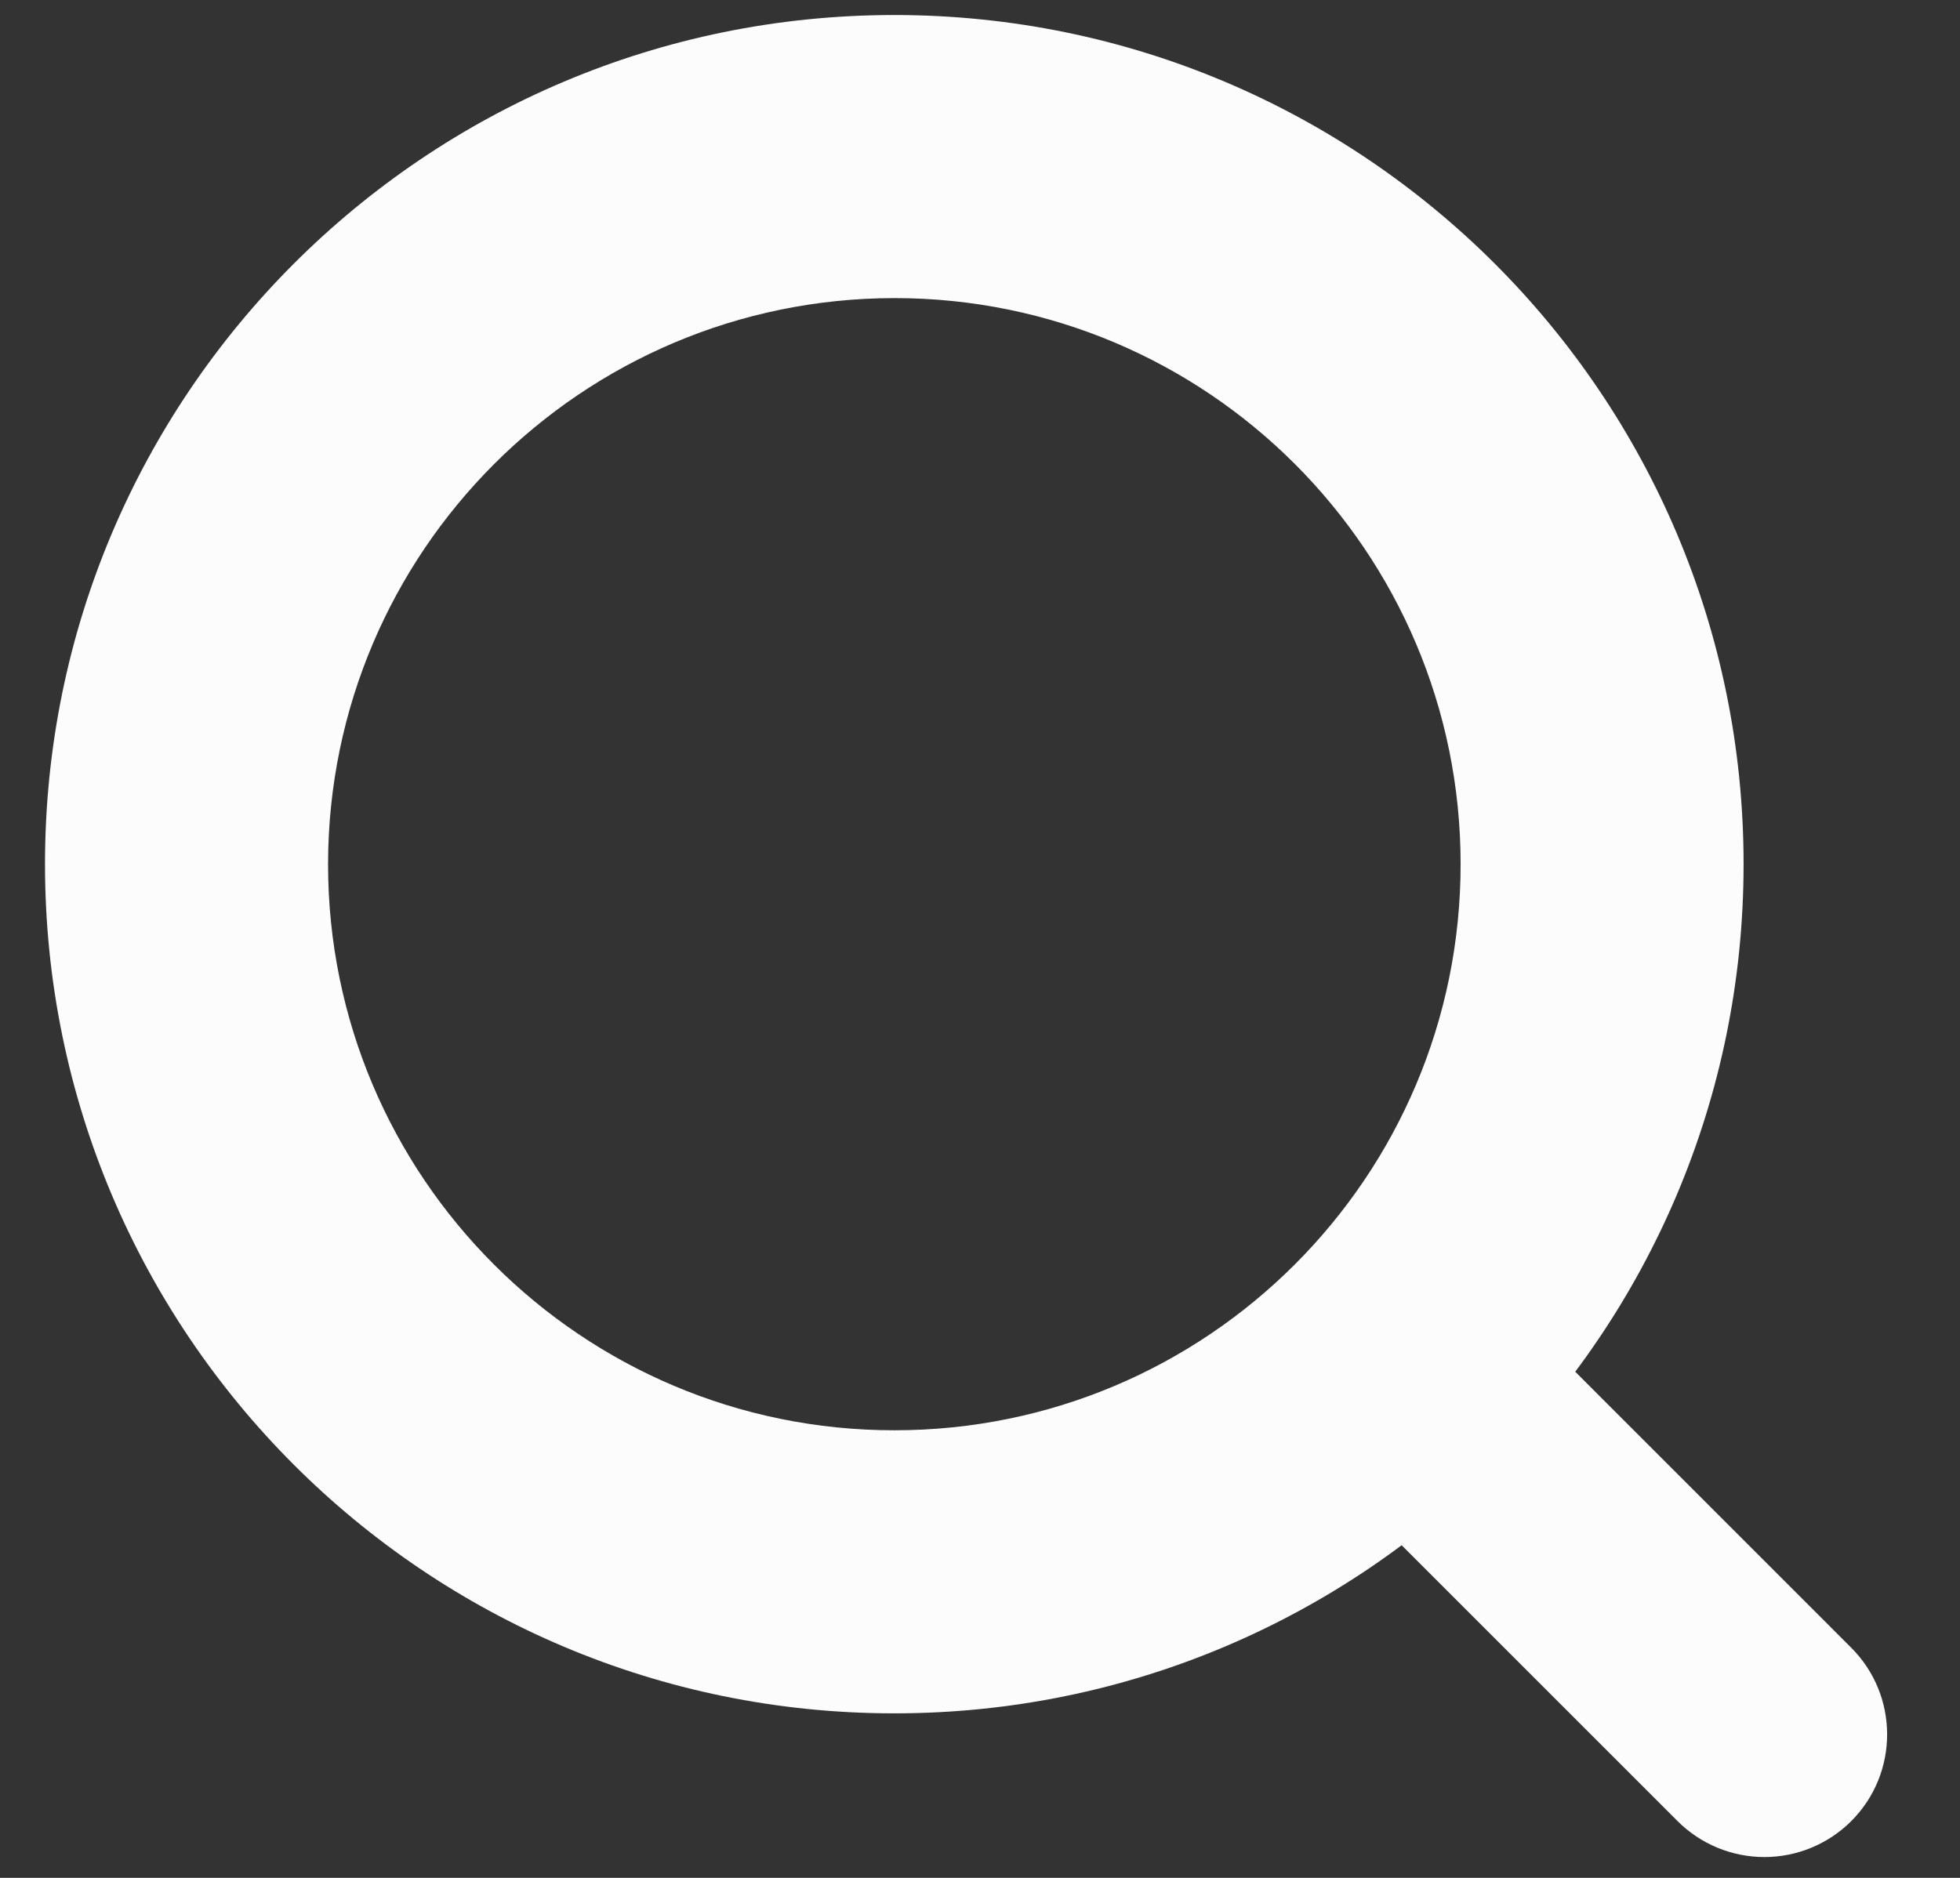
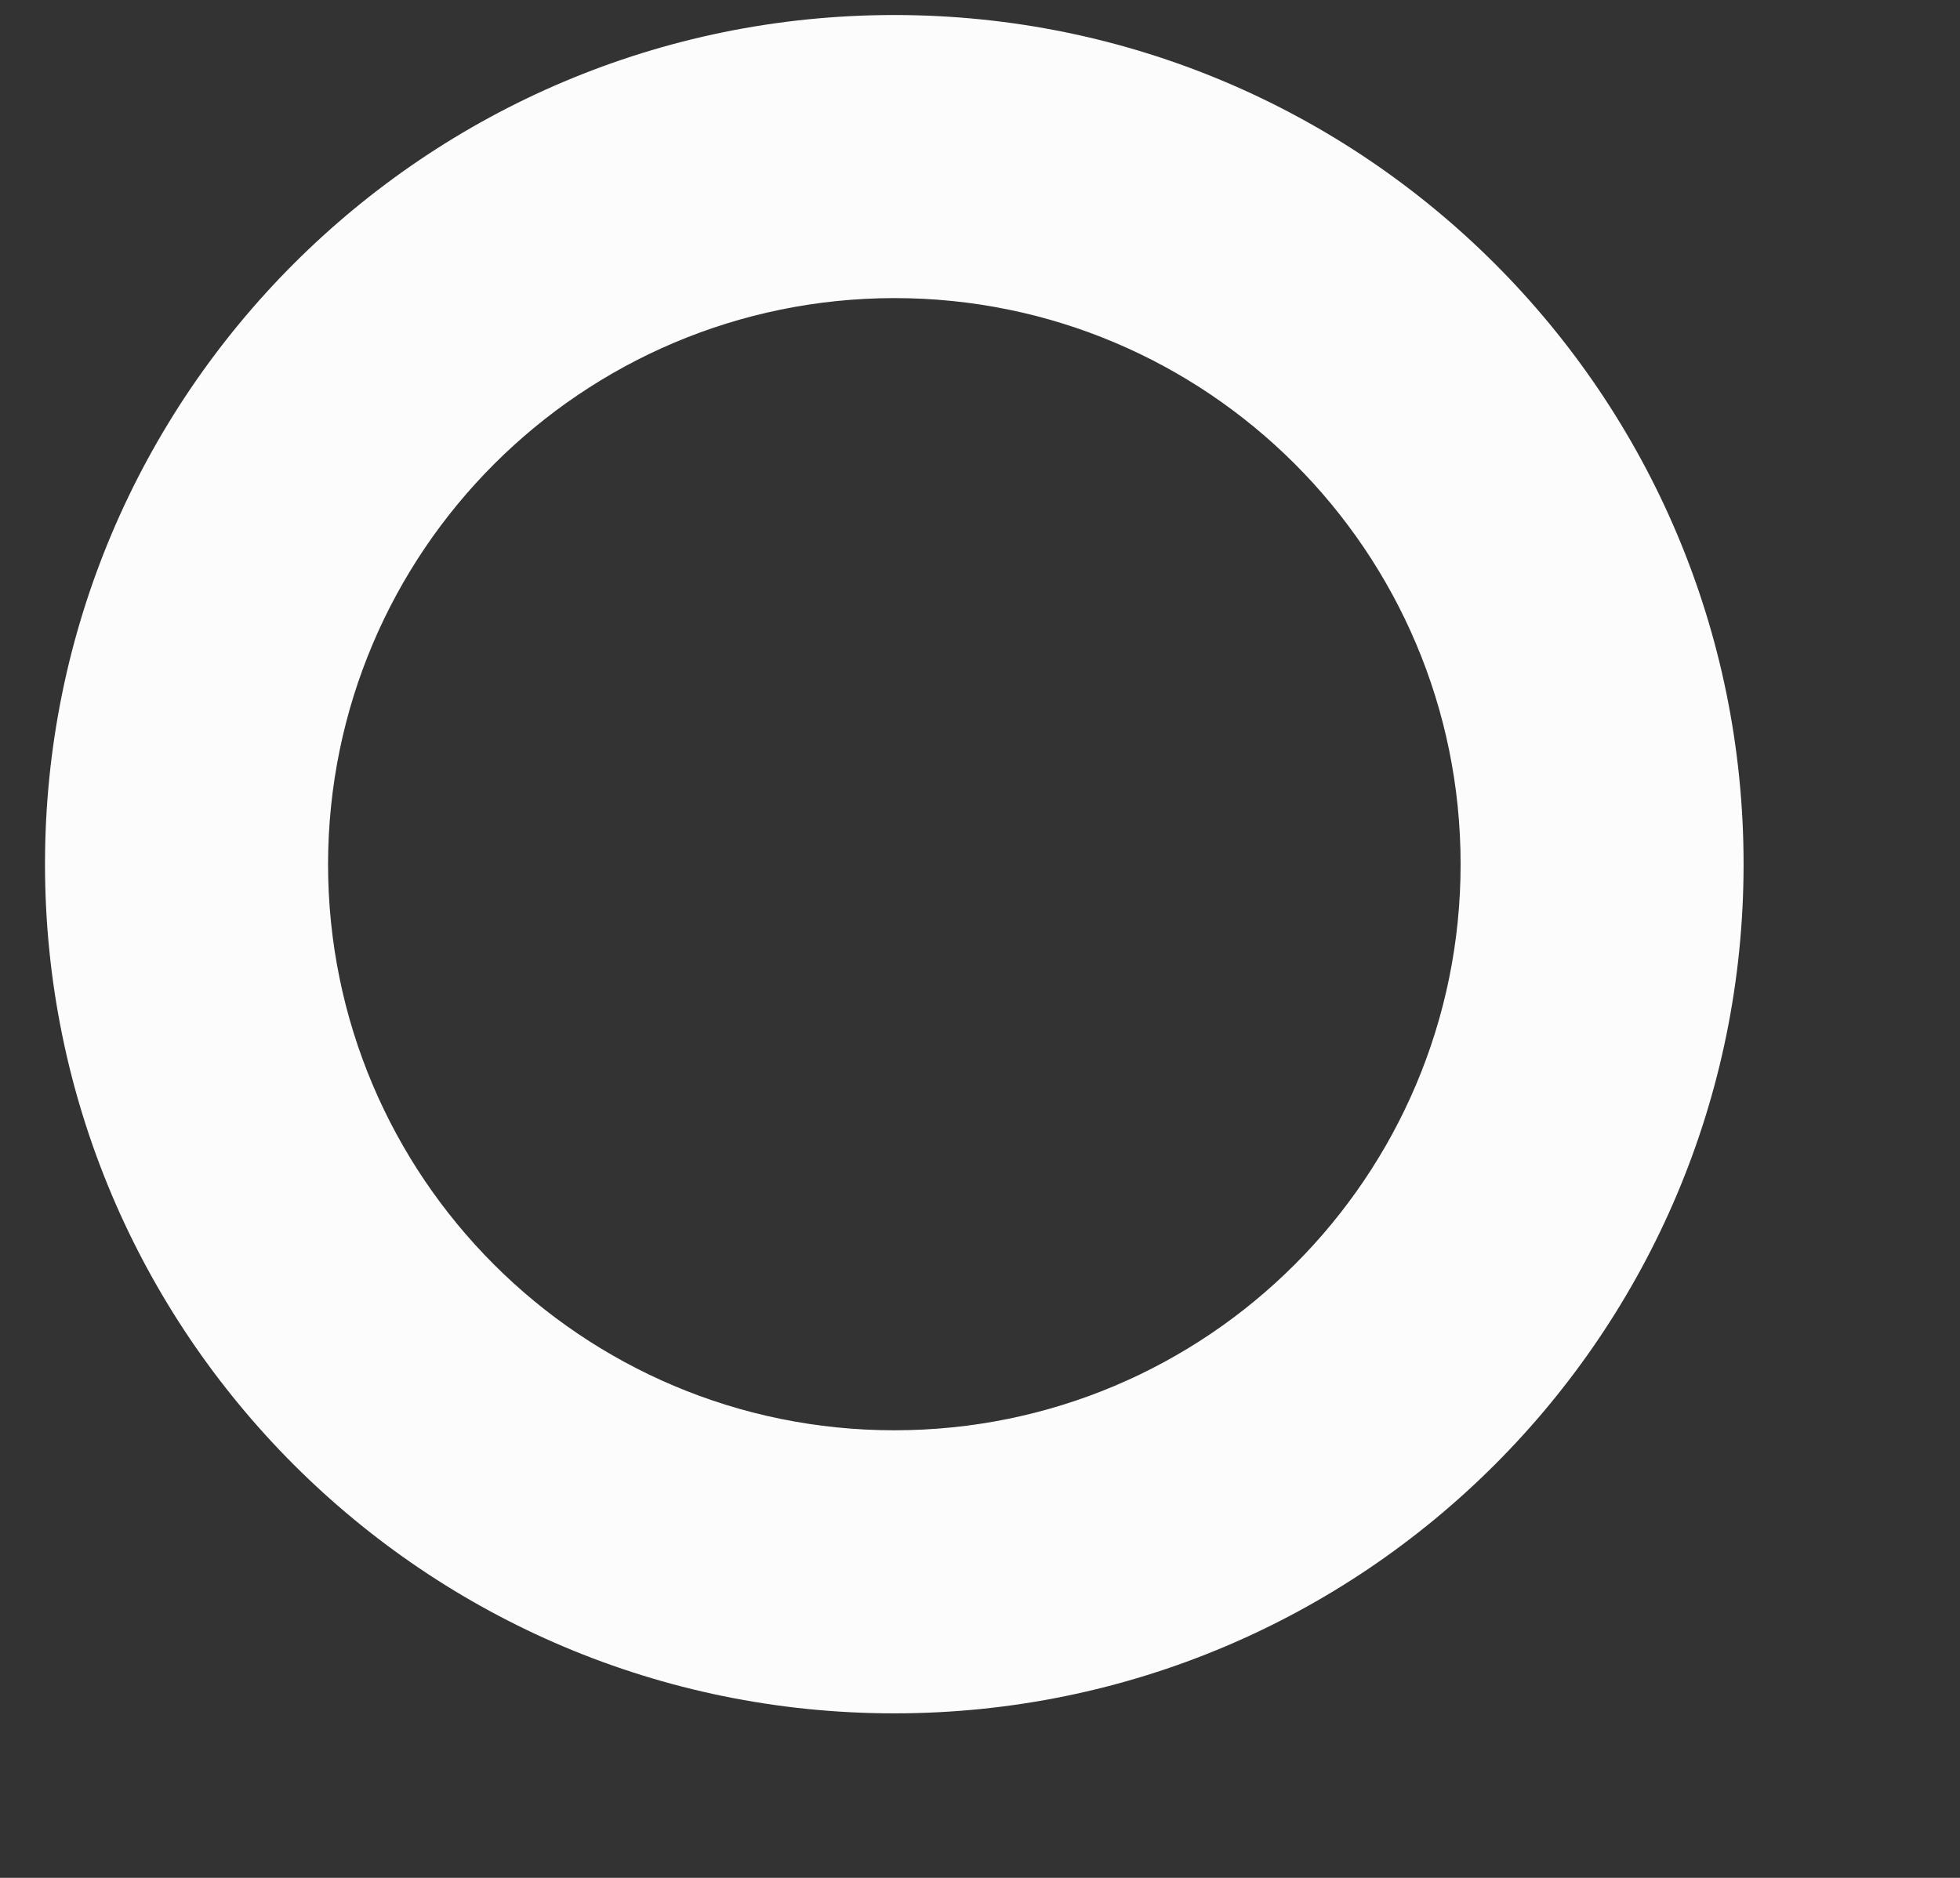
<svg xmlns="http://www.w3.org/2000/svg" version="1.1" x="0px" y="0px" width="24px" height="23px" viewBox="0.17 0.167 24 23" enable-background="new 0.17 0.167 24 23" xml:space="preserve">
  <rect x="0.17" y="0.167" width="24" height="23" fill="#333333" stroke="none" />
  <defs>
</defs>
  <path id="パス_316_1_" fill="#FCFCFC" d="M11.12,3.818c3.829-0.001,6.935,3.103,6.935,6.932c0.001,3.83-3.103,6.935-6.933,6.935  c-3.829,0.001-6.934-3.103-6.935-6.933c0,0,0,0,0-0.001C4.192,6.924,7.293,3.823,11.12,3.818 M11.12,0.351  c-5.743,0-10.399,4.657-10.399,10.4c0,5.745,4.656,10.401,10.399,10.401c5.744,0,10.4-4.656,10.4-10.401l0,0  c0.001-5.743-4.655-10.399-10.398-10.4C11.122,0.351,11.121,0.351,11.12,0.351z" />
-   <path id="パス_317_1_" fill="#FCFCFC" d="M21.775,22.912c-0.398,0-0.781-0.158-1.063-0.44l-4.509-4.509  c-0.587-0.587-0.587-1.539,0-2.125s1.539-0.587,2.126,0l0,0l4.508,4.509c0.587,0.586,0.588,1.538,0.001,2.125  C22.557,22.753,22.174,22.912,21.775,22.912L21.775,22.912z" />
-   <rect id="_x3C_スライス_x3E__5_" fill="none" width="24" height="23" />
</svg>